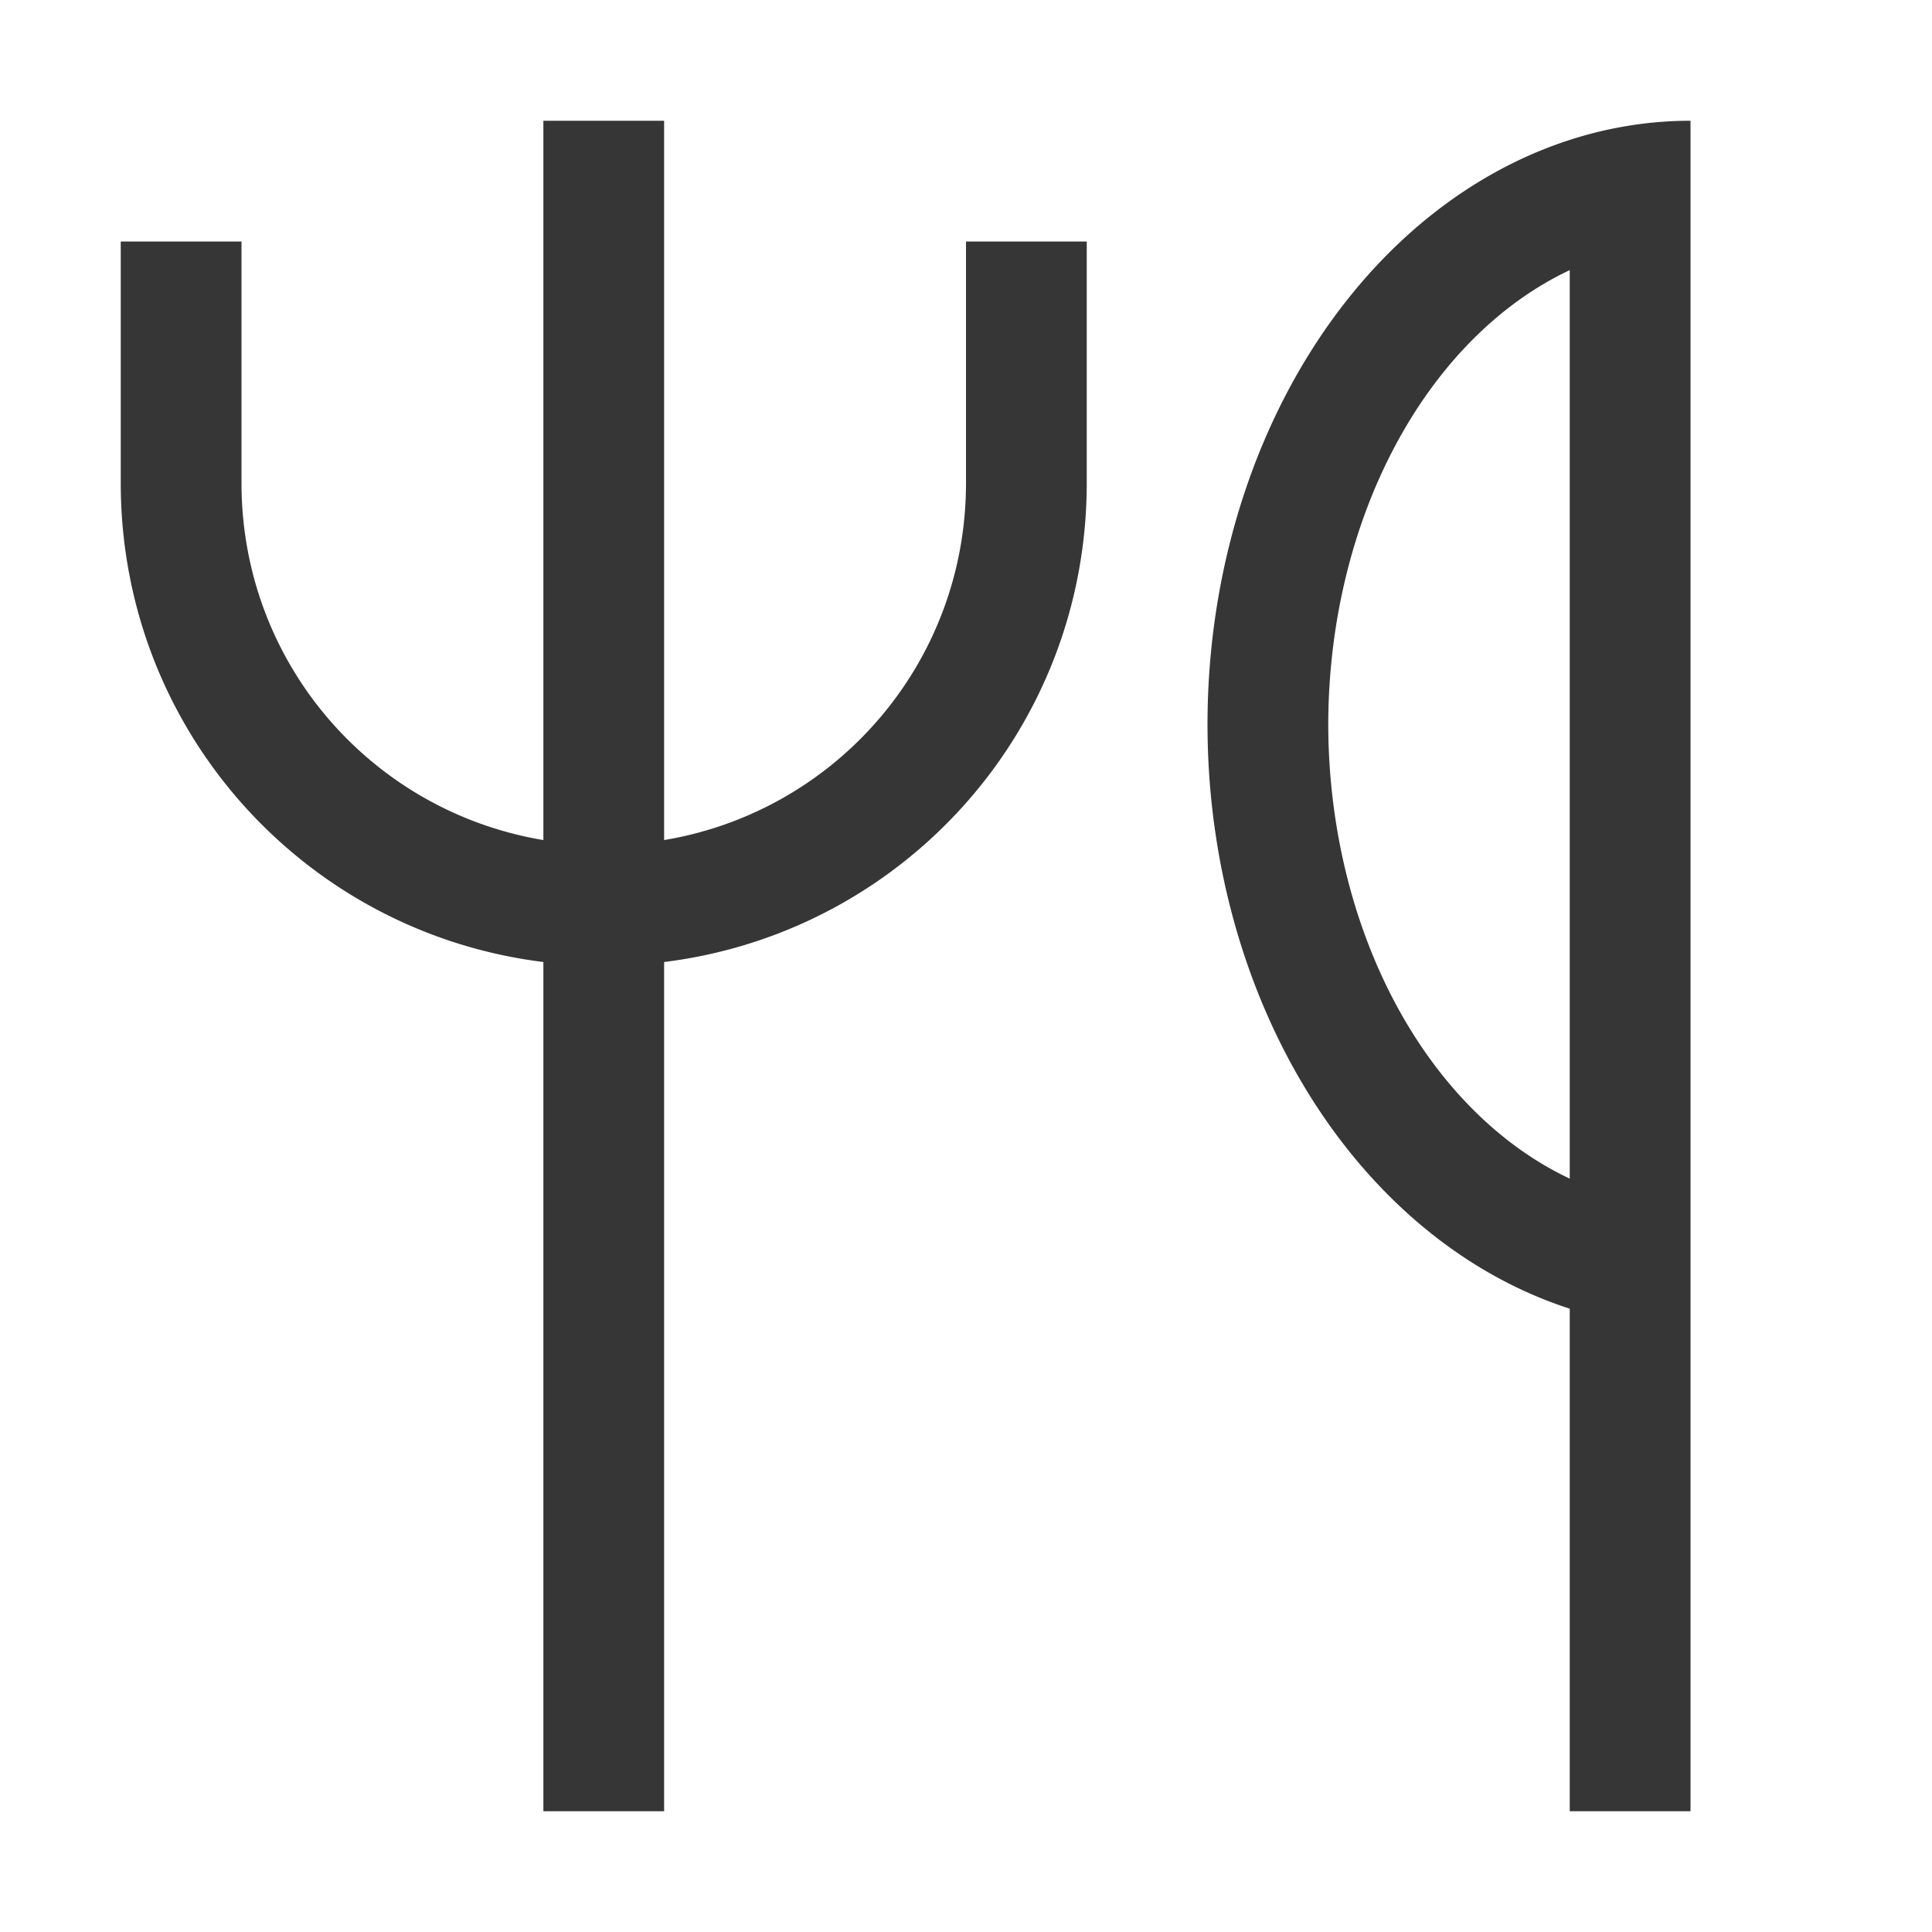
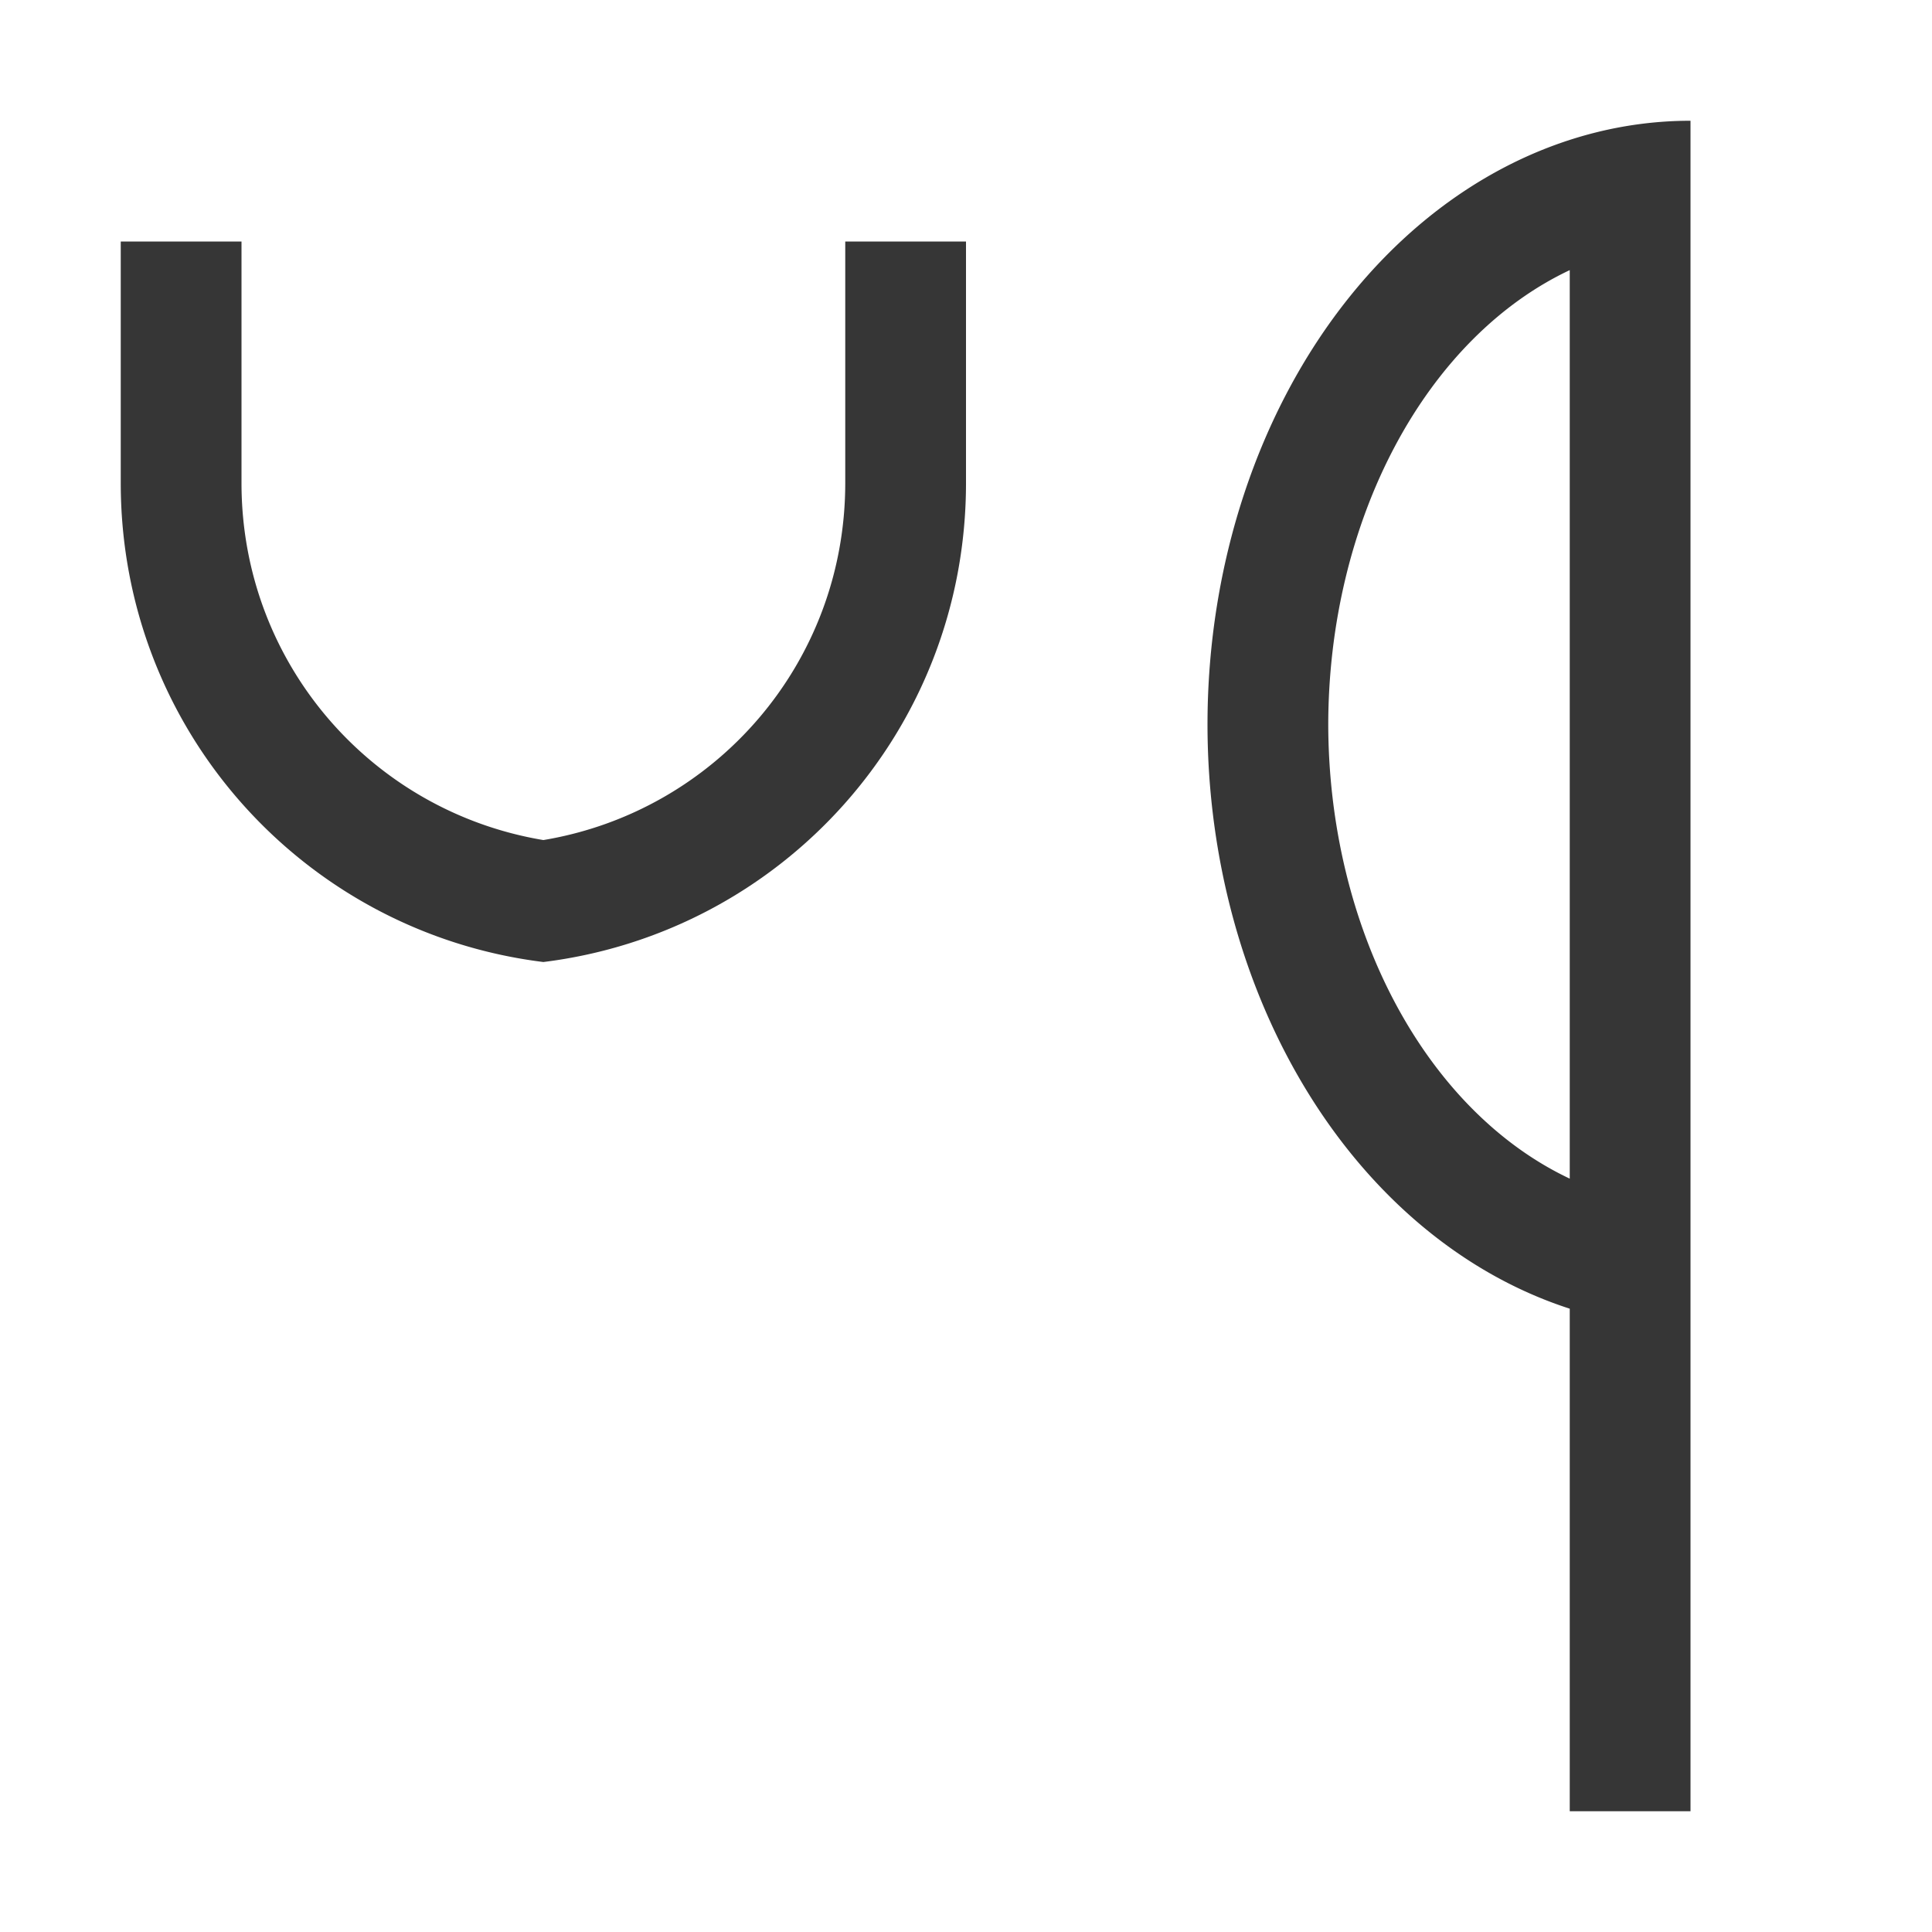
<svg xmlns="http://www.w3.org/2000/svg" width="16" height="16" version="1.1" viewBox="0 0 16 16">
-   <path d="m4.5 1v5.957c-1.422-0.237-2.5-1.465-2.5-2.957v-2h-1v2c0 2.047 1.522 3.722 3.5 3.967v7.033h1v-7.033c1.978-0.245 3.5-1.92 3.5-3.967v-2h-1v2c0 1.492-1.078 2.72-2.5 2.957v-5.957h-1zm9.5 0a4 5 0 0 0-4 5 4 5 0 0 0 3 4.838v4.162h1v-4-1-8-1zm-1 1.238v7.523a3 4 0 0 1-2-3.762 3 4 0 0 1 2-3.762z" fill="#363636" style="paint-order:stroke fill markers" />
+   <path d="m4.5 1v5.957c-1.422-0.237-2.5-1.465-2.5-2.957v-2h-1v2c0 2.047 1.522 3.722 3.5 3.967v7.033v-7.033c1.978-0.245 3.5-1.92 3.5-3.967v-2h-1v2c0 1.492-1.078 2.72-2.5 2.957v-5.957h-1zm9.5 0a4 5 0 0 0-4 5 4 5 0 0 0 3 4.838v4.162h1v-4-1-8-1zm-1 1.238v7.523a3 4 0 0 1-2-3.762 3 4 0 0 1 2-3.762z" fill="#363636" style="paint-order:stroke fill markers" />
</svg>